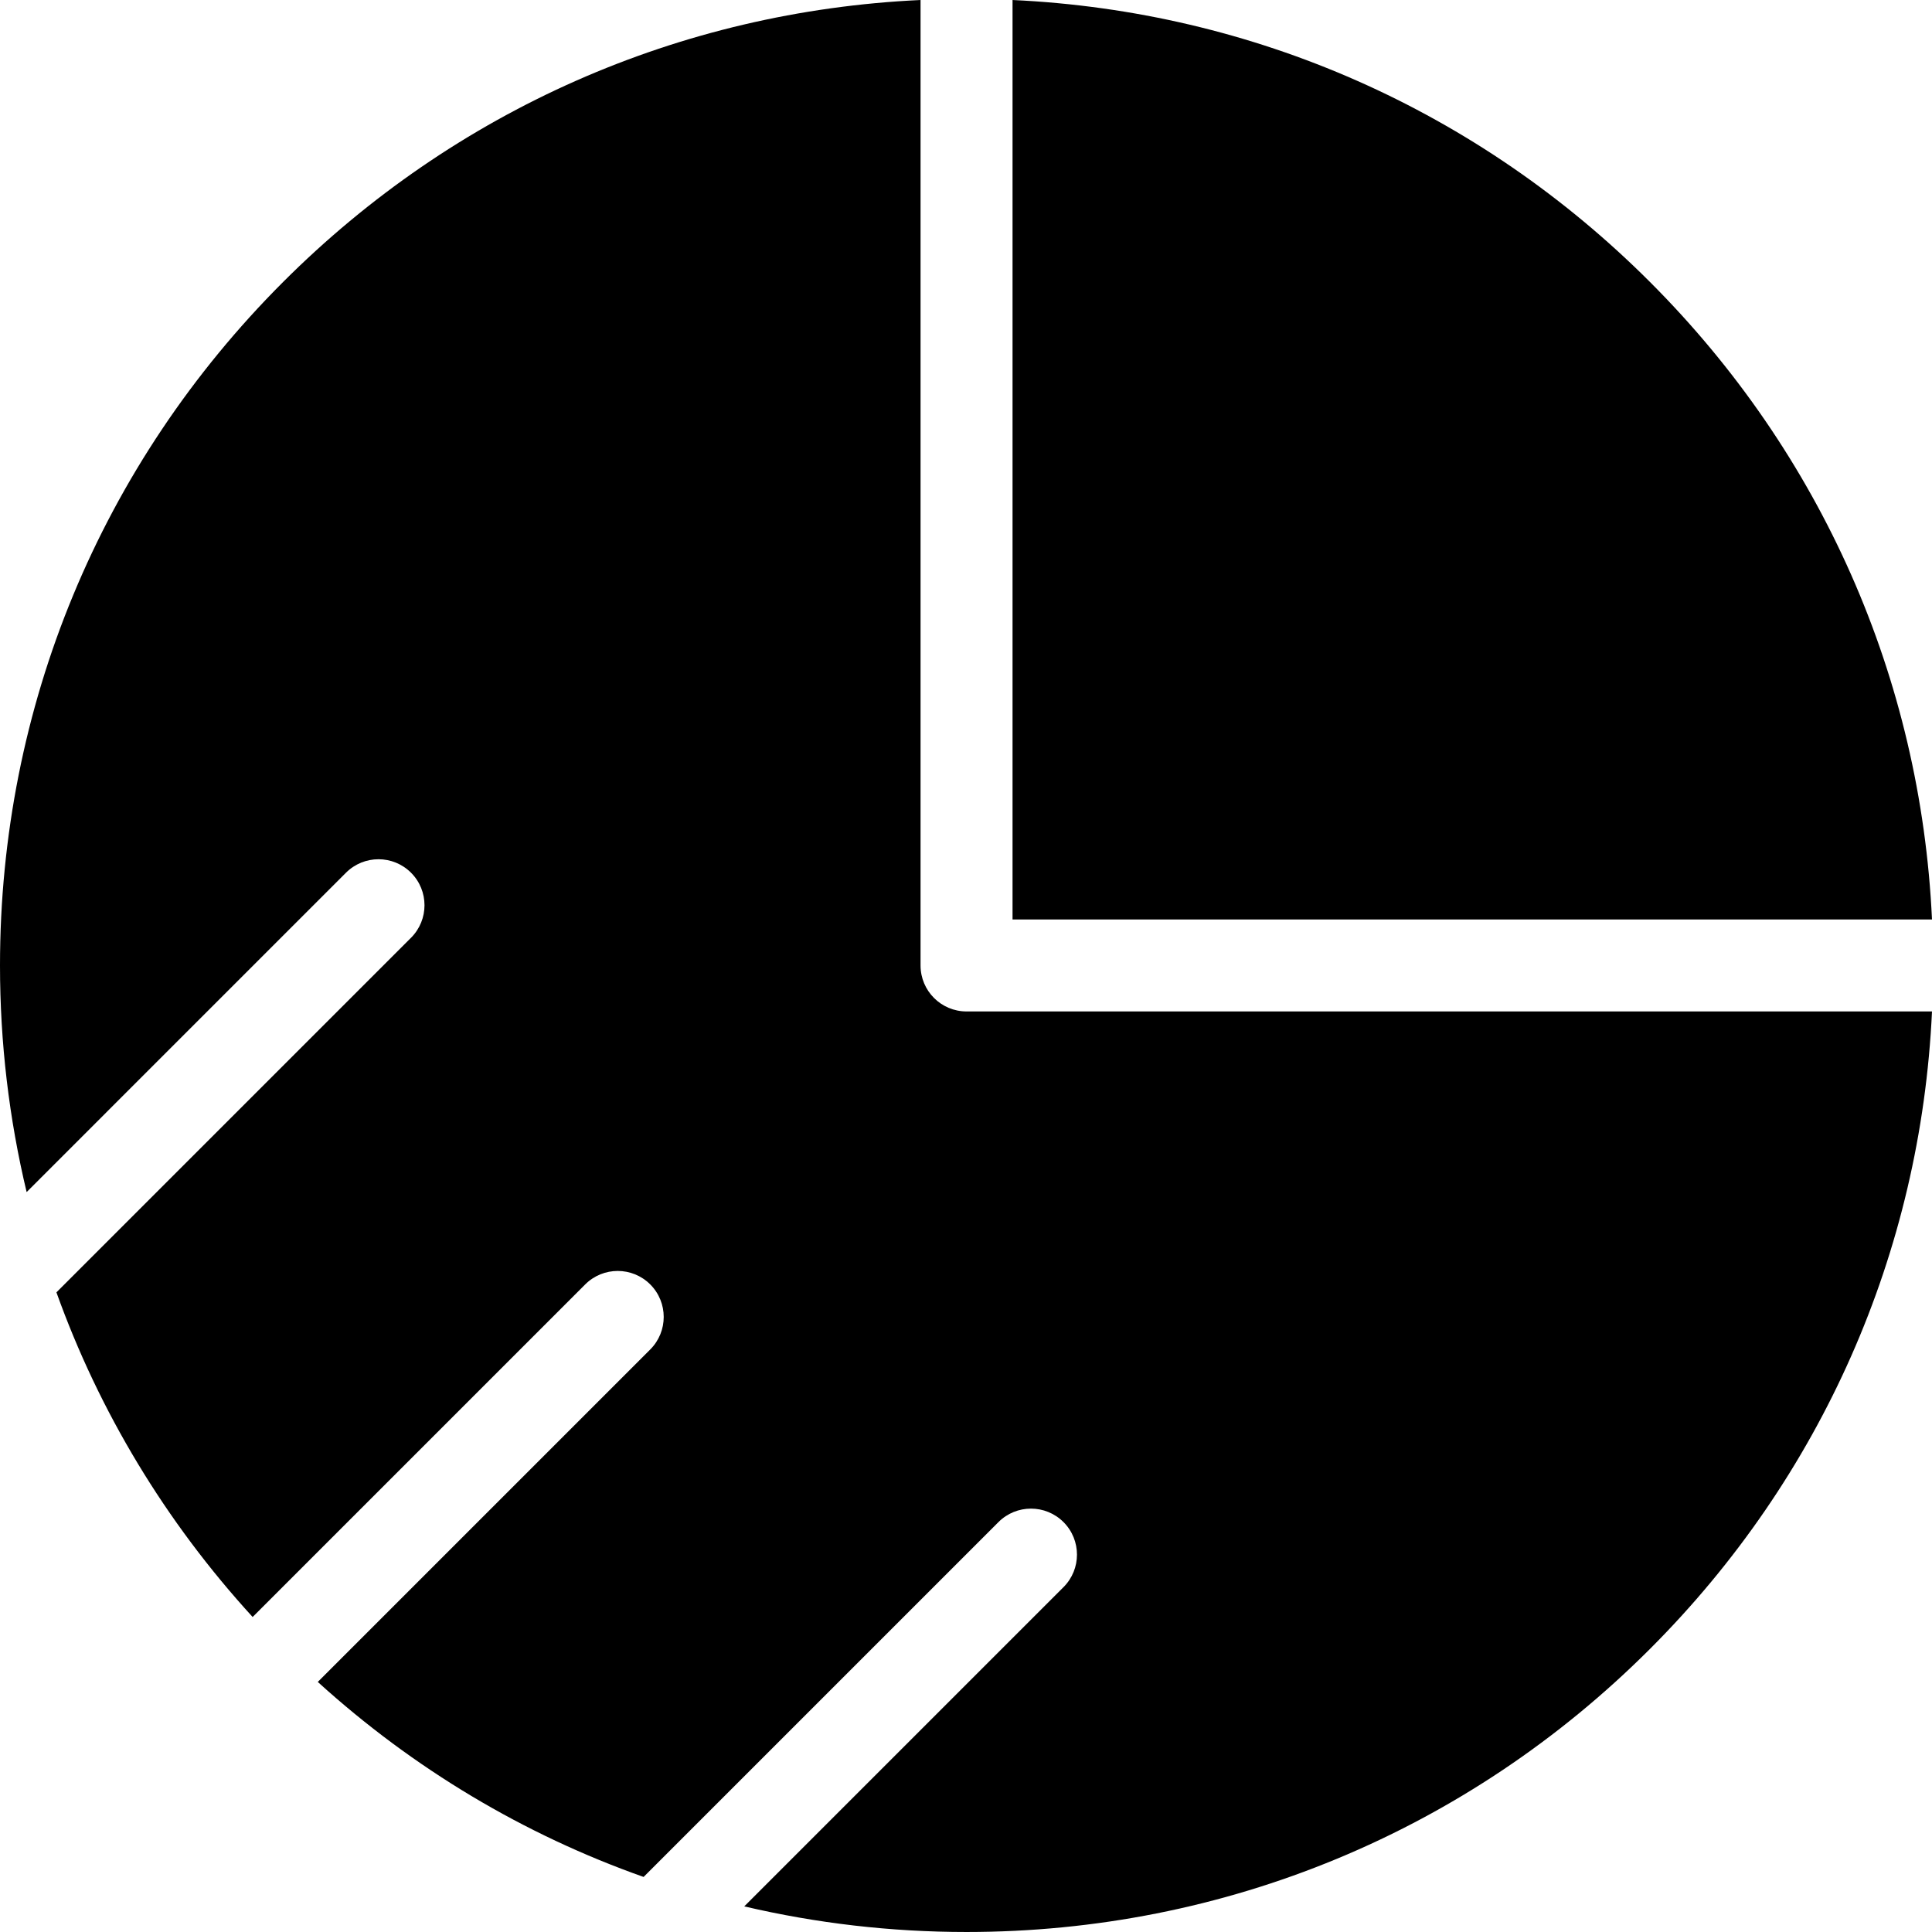
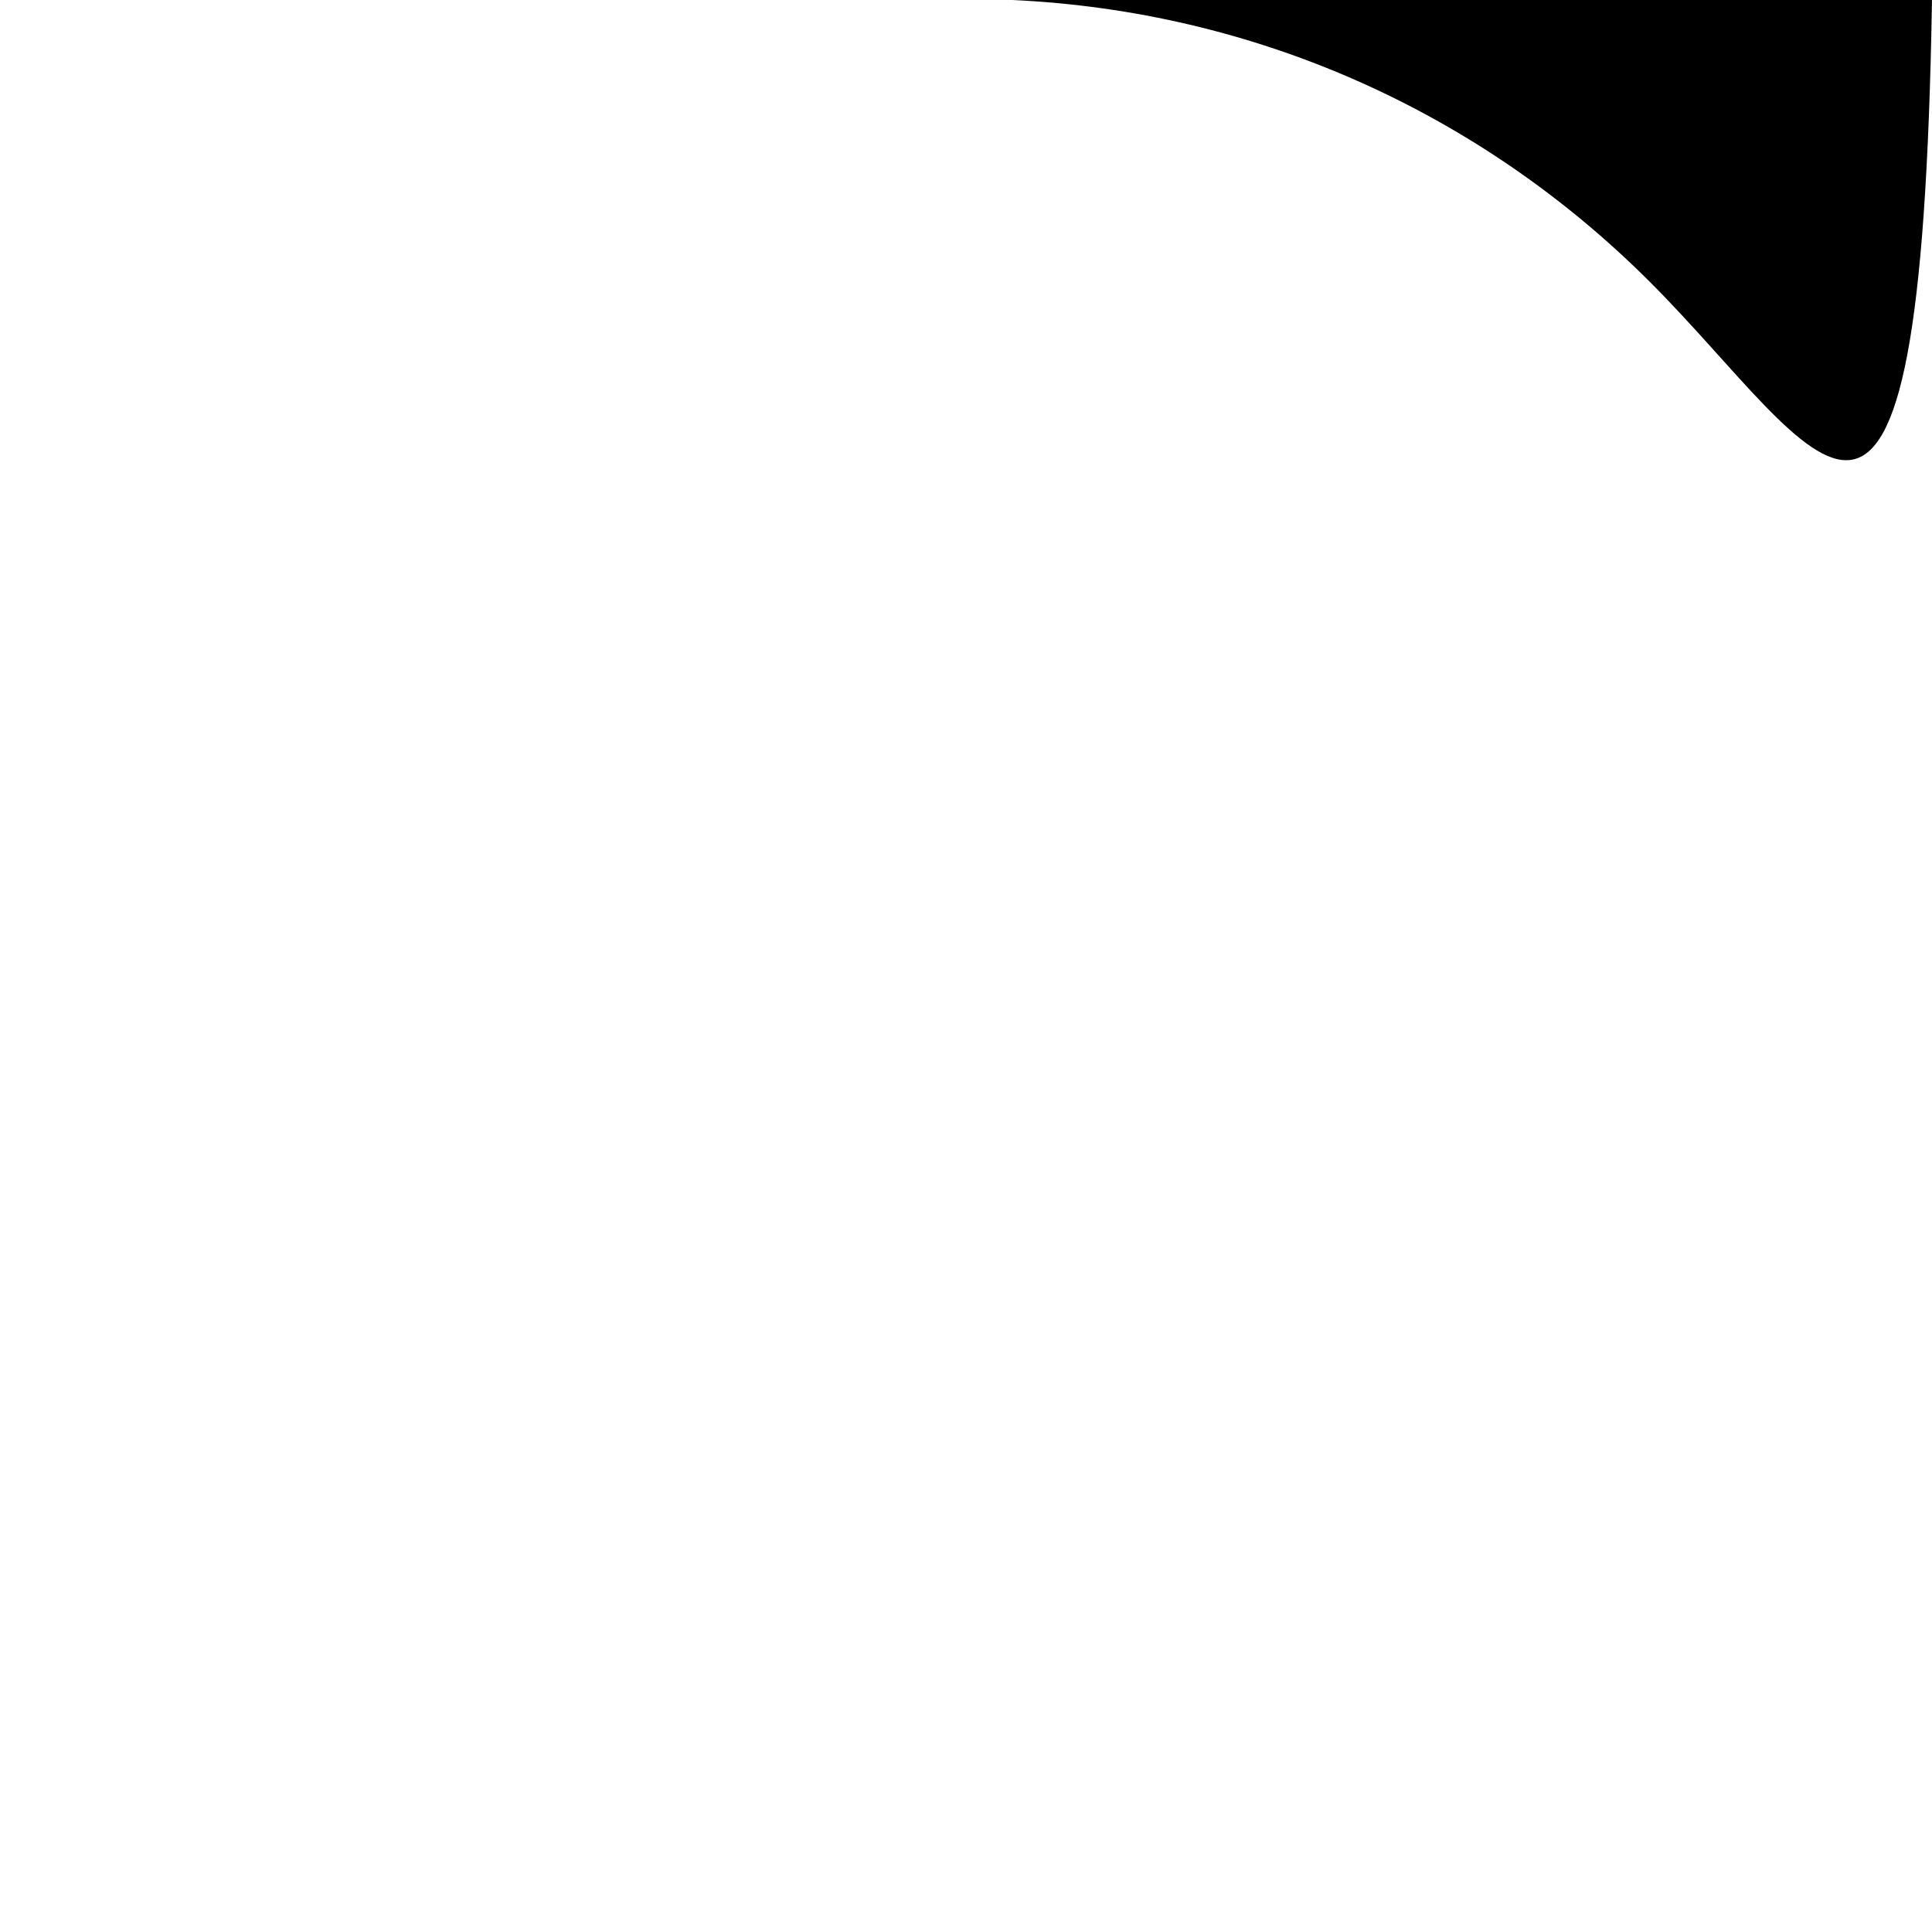
<svg xmlns="http://www.w3.org/2000/svg" fill="#000000" height="800px" width="800px" version="1.1" id="Layer_1" viewBox="0 0 510.383 510.383" xml:space="preserve">
  <g>
    <g>
      <g>
-         <path d="M435.884,74.497C390.533,29.146,331.124,2.961,267.485,0v242.896h242.896C507.42,179.258,481.235,119.849,435.884,74.497     z" />
-         <path d="M255.335,267.198v-0.001c-6.71,0-12.15-5.439-12.15-12.15V0C179.546,2.961,120.137,29.146,74.786,74.497     C26.56,122.724,0,186.844,0,255.047c0,20.429,2.401,40.487,7.036,59.867L91.4,230.549c4.745-4.745,12.438-4.745,17.183,0     s4.745,12.438,0,17.183l-93.675,93.675c11.273,31.449,28.764,60.537,51.831,85.759l87.855-87.855     c4.746-4.745,12.439-4.744,17.183,0c4.745,4.745,4.745,12.438,0,17.183l-87.829,87.829     c25.331,22.989,54.531,40.366,86.075,51.516l93.742-93.742c4.745-4.745,12.438-4.745,17.183,0s4.745,12.438,0,17.183     l-84.337,84.337c19.026,4.457,38.697,6.765,58.726,6.765c68.202,0,132.323-26.56,180.549-74.786     c45.351-45.352,71.536-104.76,74.497-168.399H255.335z" />
+         <path d="M435.884,74.497C390.533,29.146,331.124,2.961,267.485,0h242.896C507.42,179.258,481.235,119.849,435.884,74.497     z" />
      </g>
    </g>
  </g>
</svg>